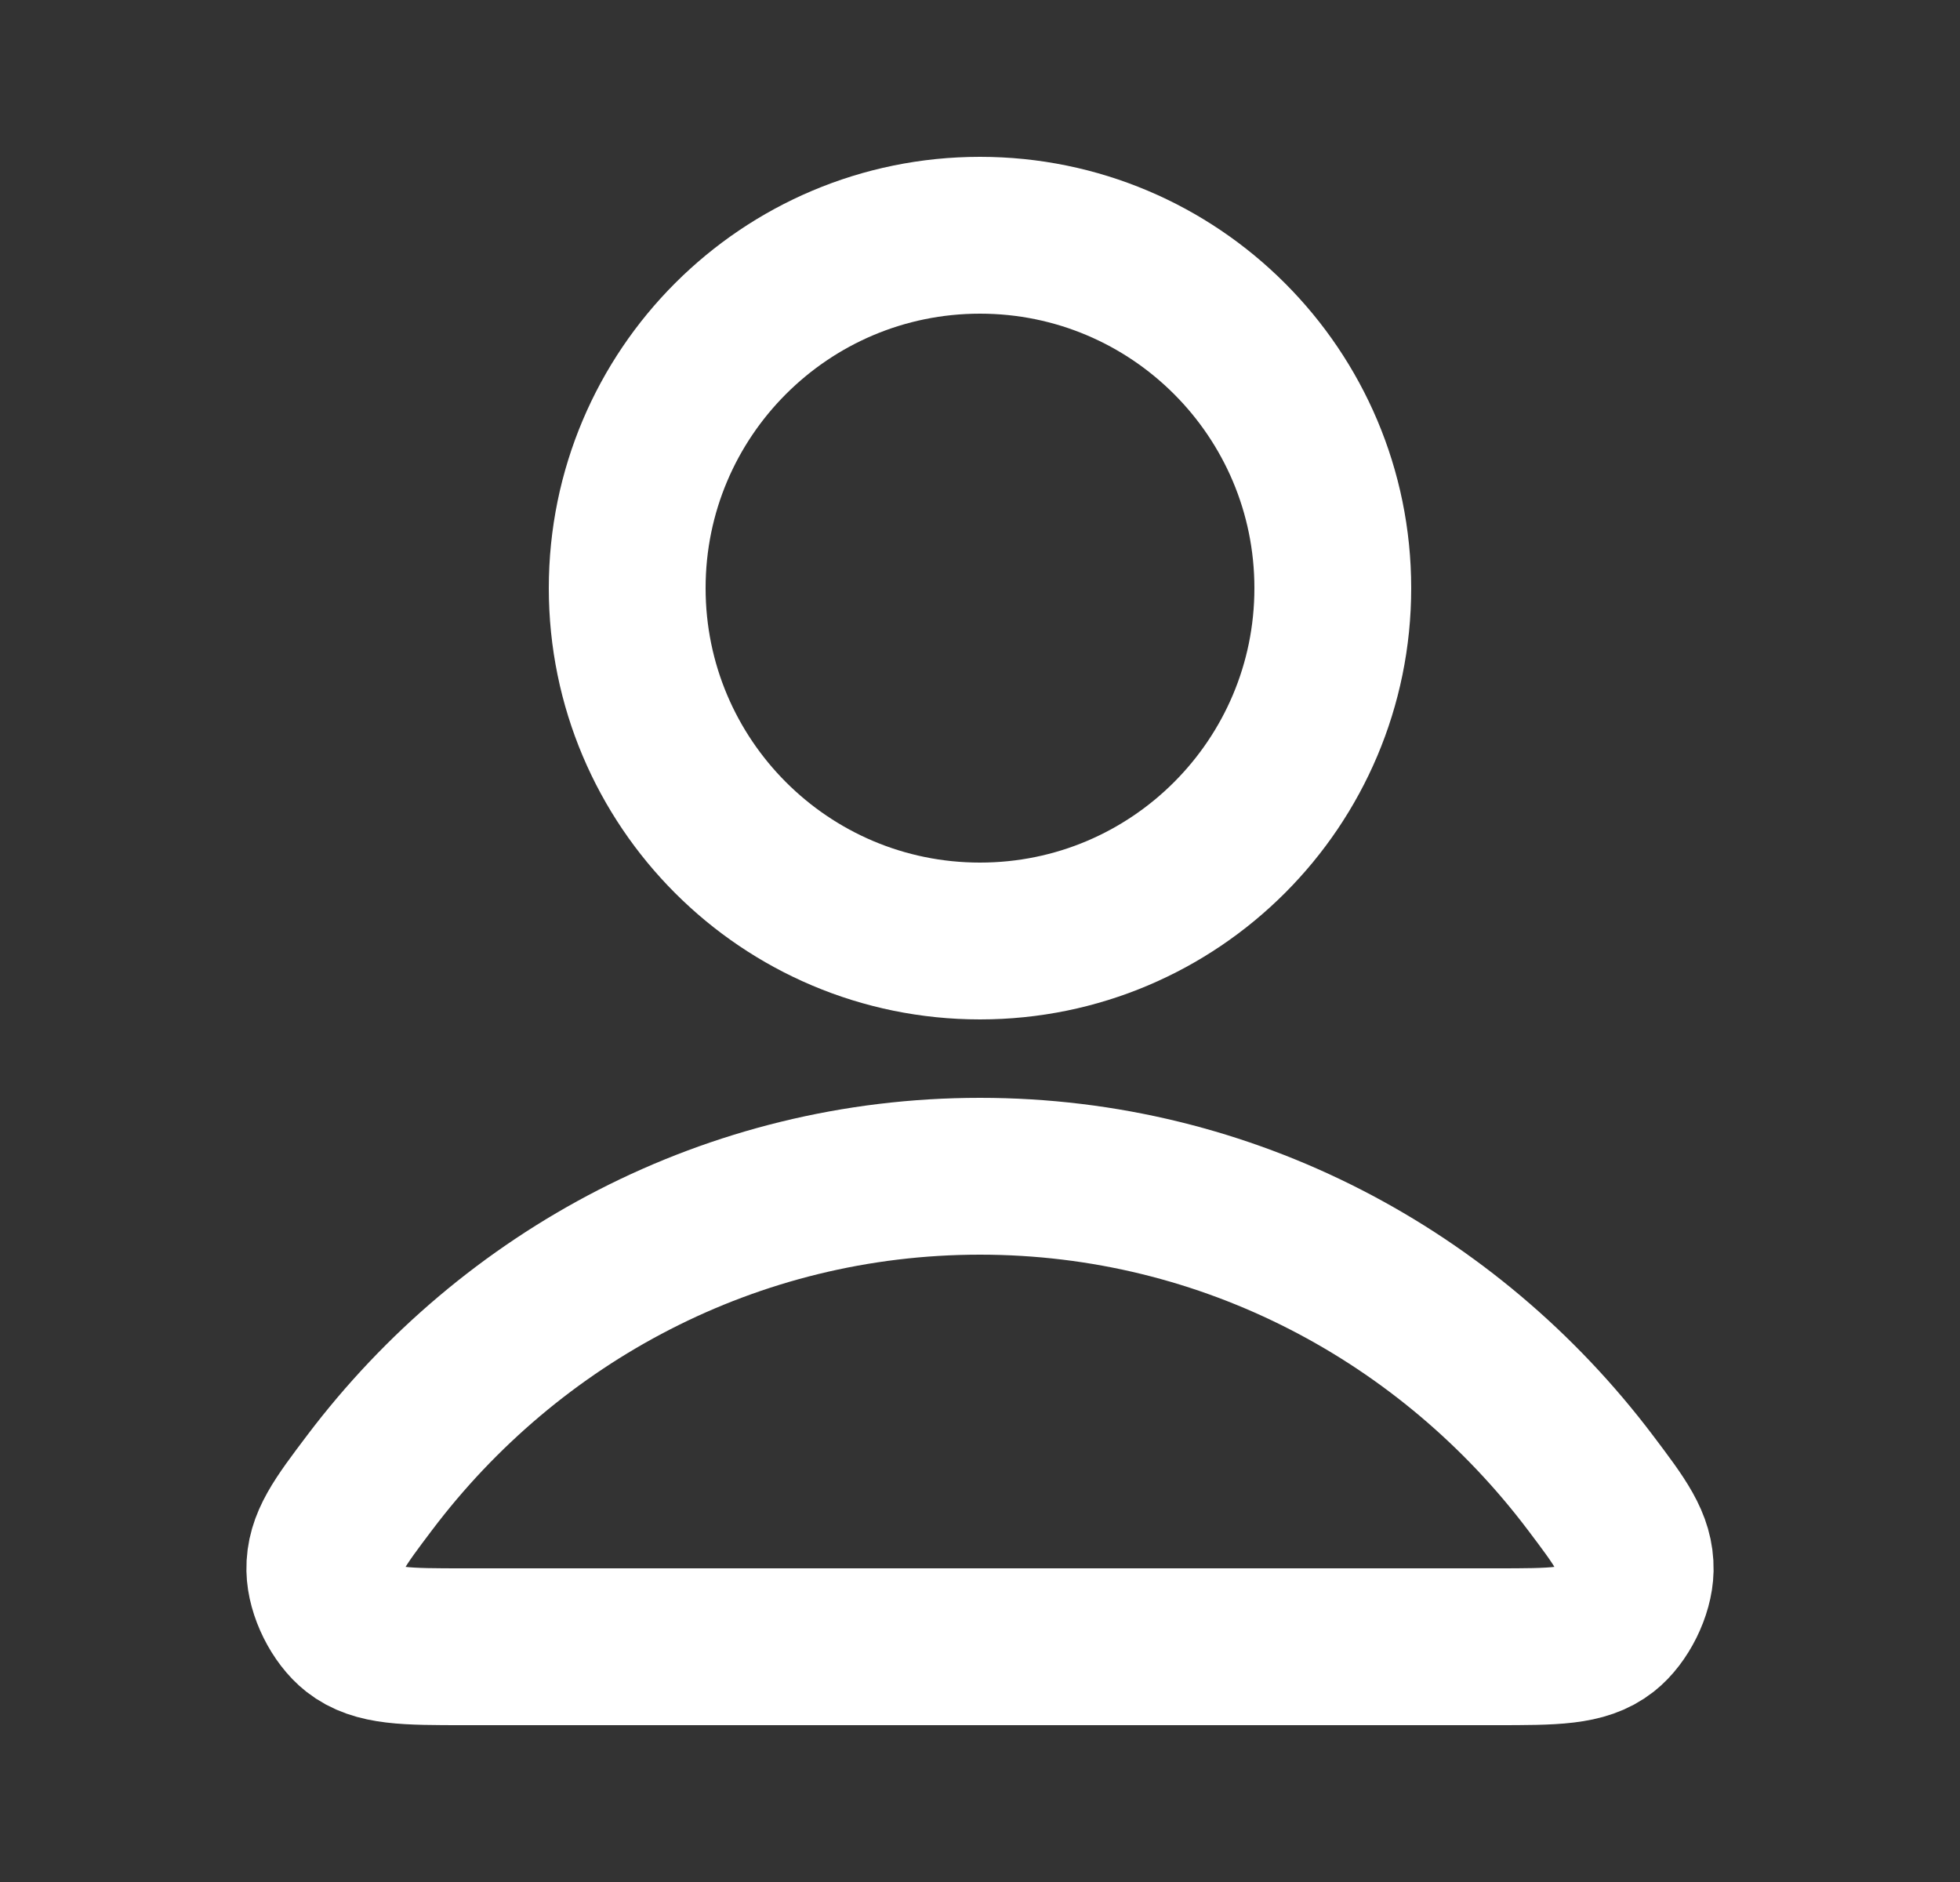
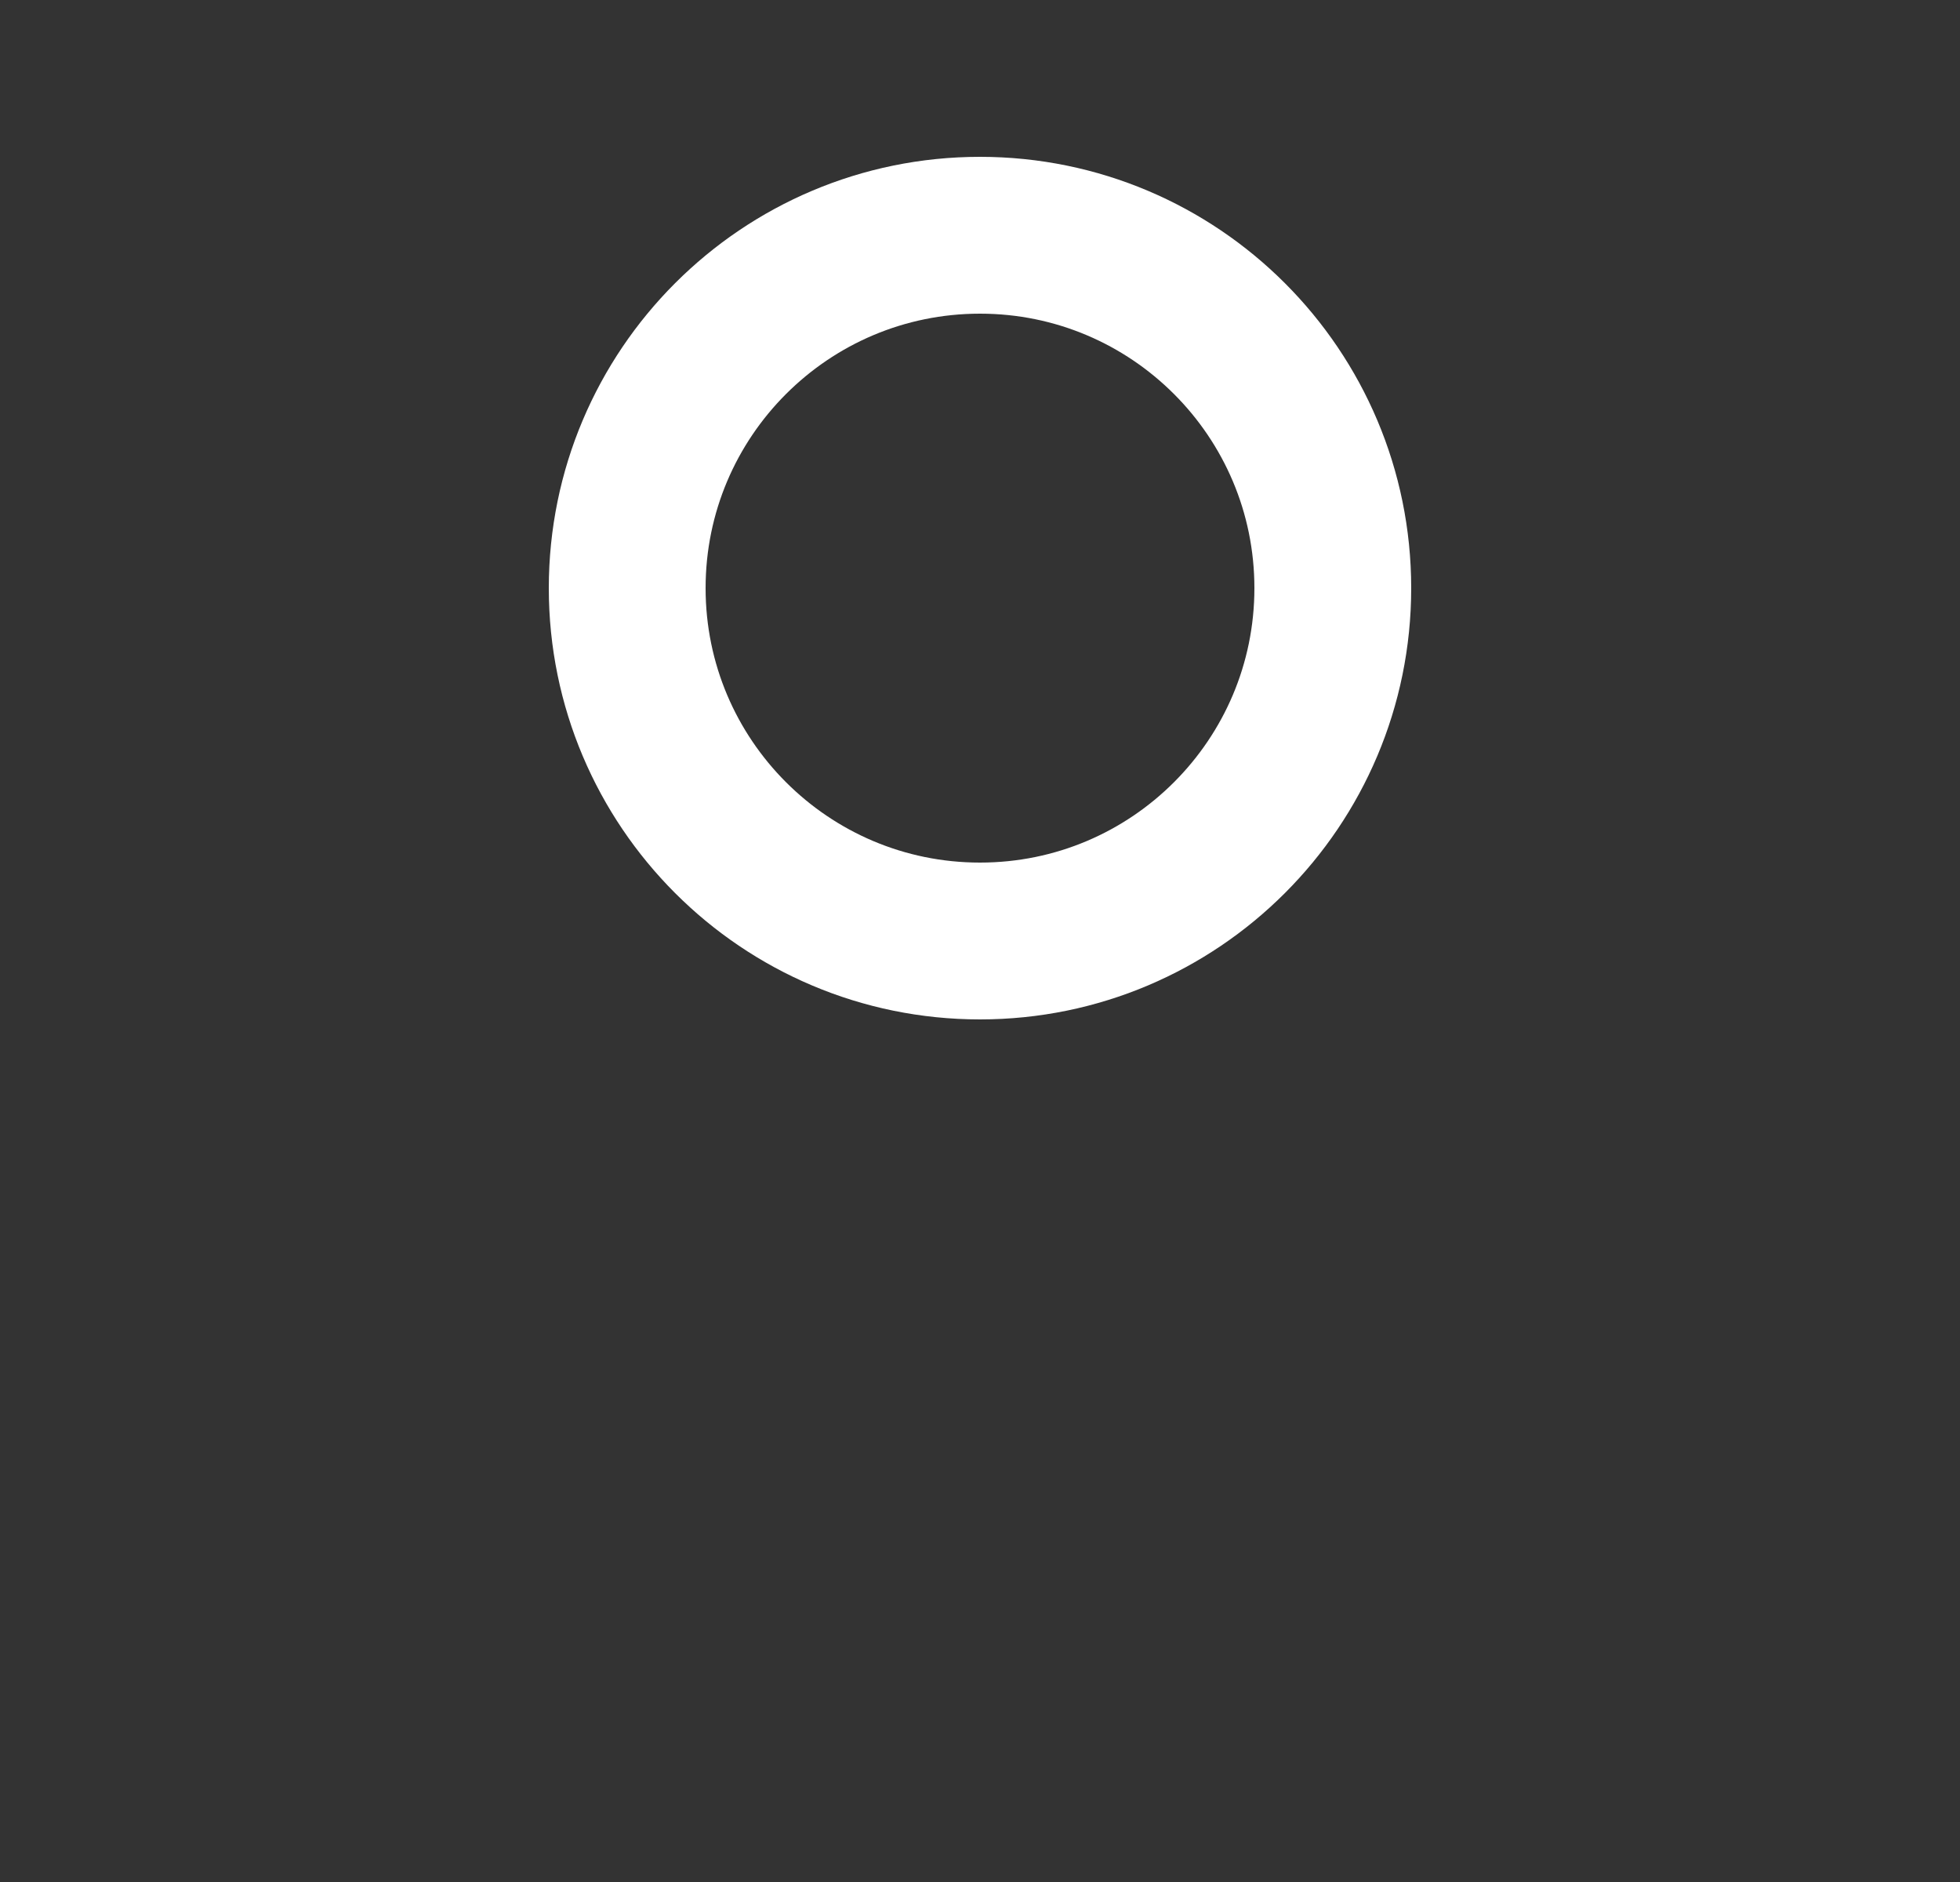
<svg xmlns="http://www.w3.org/2000/svg" width="25" height="24" viewBox="0 0 25 24" fill="none">
  <rect x="0" y="0" width="25" height="24" fill="#333333" stroke="none" />
  <g id="Icons">
    <g id="Icon">
-       <path d="M12.5 15C9.33 15 6.511 16.531 4.716 18.906C4.33 19.417 4.137 19.673 4.143 20.018C4.148 20.285 4.315 20.622 4.525 20.787C4.797 21 5.174 21 5.927 21H19.073C19.826 21 20.203 21 20.475 20.787C20.685 20.622 20.852 20.285 20.857 20.018C20.863 19.673 20.67 19.417 20.284 18.906C18.489 16.531 15.67 15 12.5 15Z" stroke="white" stroke-width="2" stroke-linecap="round" stroke-linejoin="round" />
      <path d="M12.5 12C14.985 12 17 9.985 17 7.5C17 5.015 14.985 3 12.5 3C10.015 3 8 5.015 8 7.5C8 9.985 10.015 12 12.5 12Z" stroke="white" stroke-width="2" stroke-linecap="round" stroke-linejoin="round" />
    </g>
  </g>
</svg>